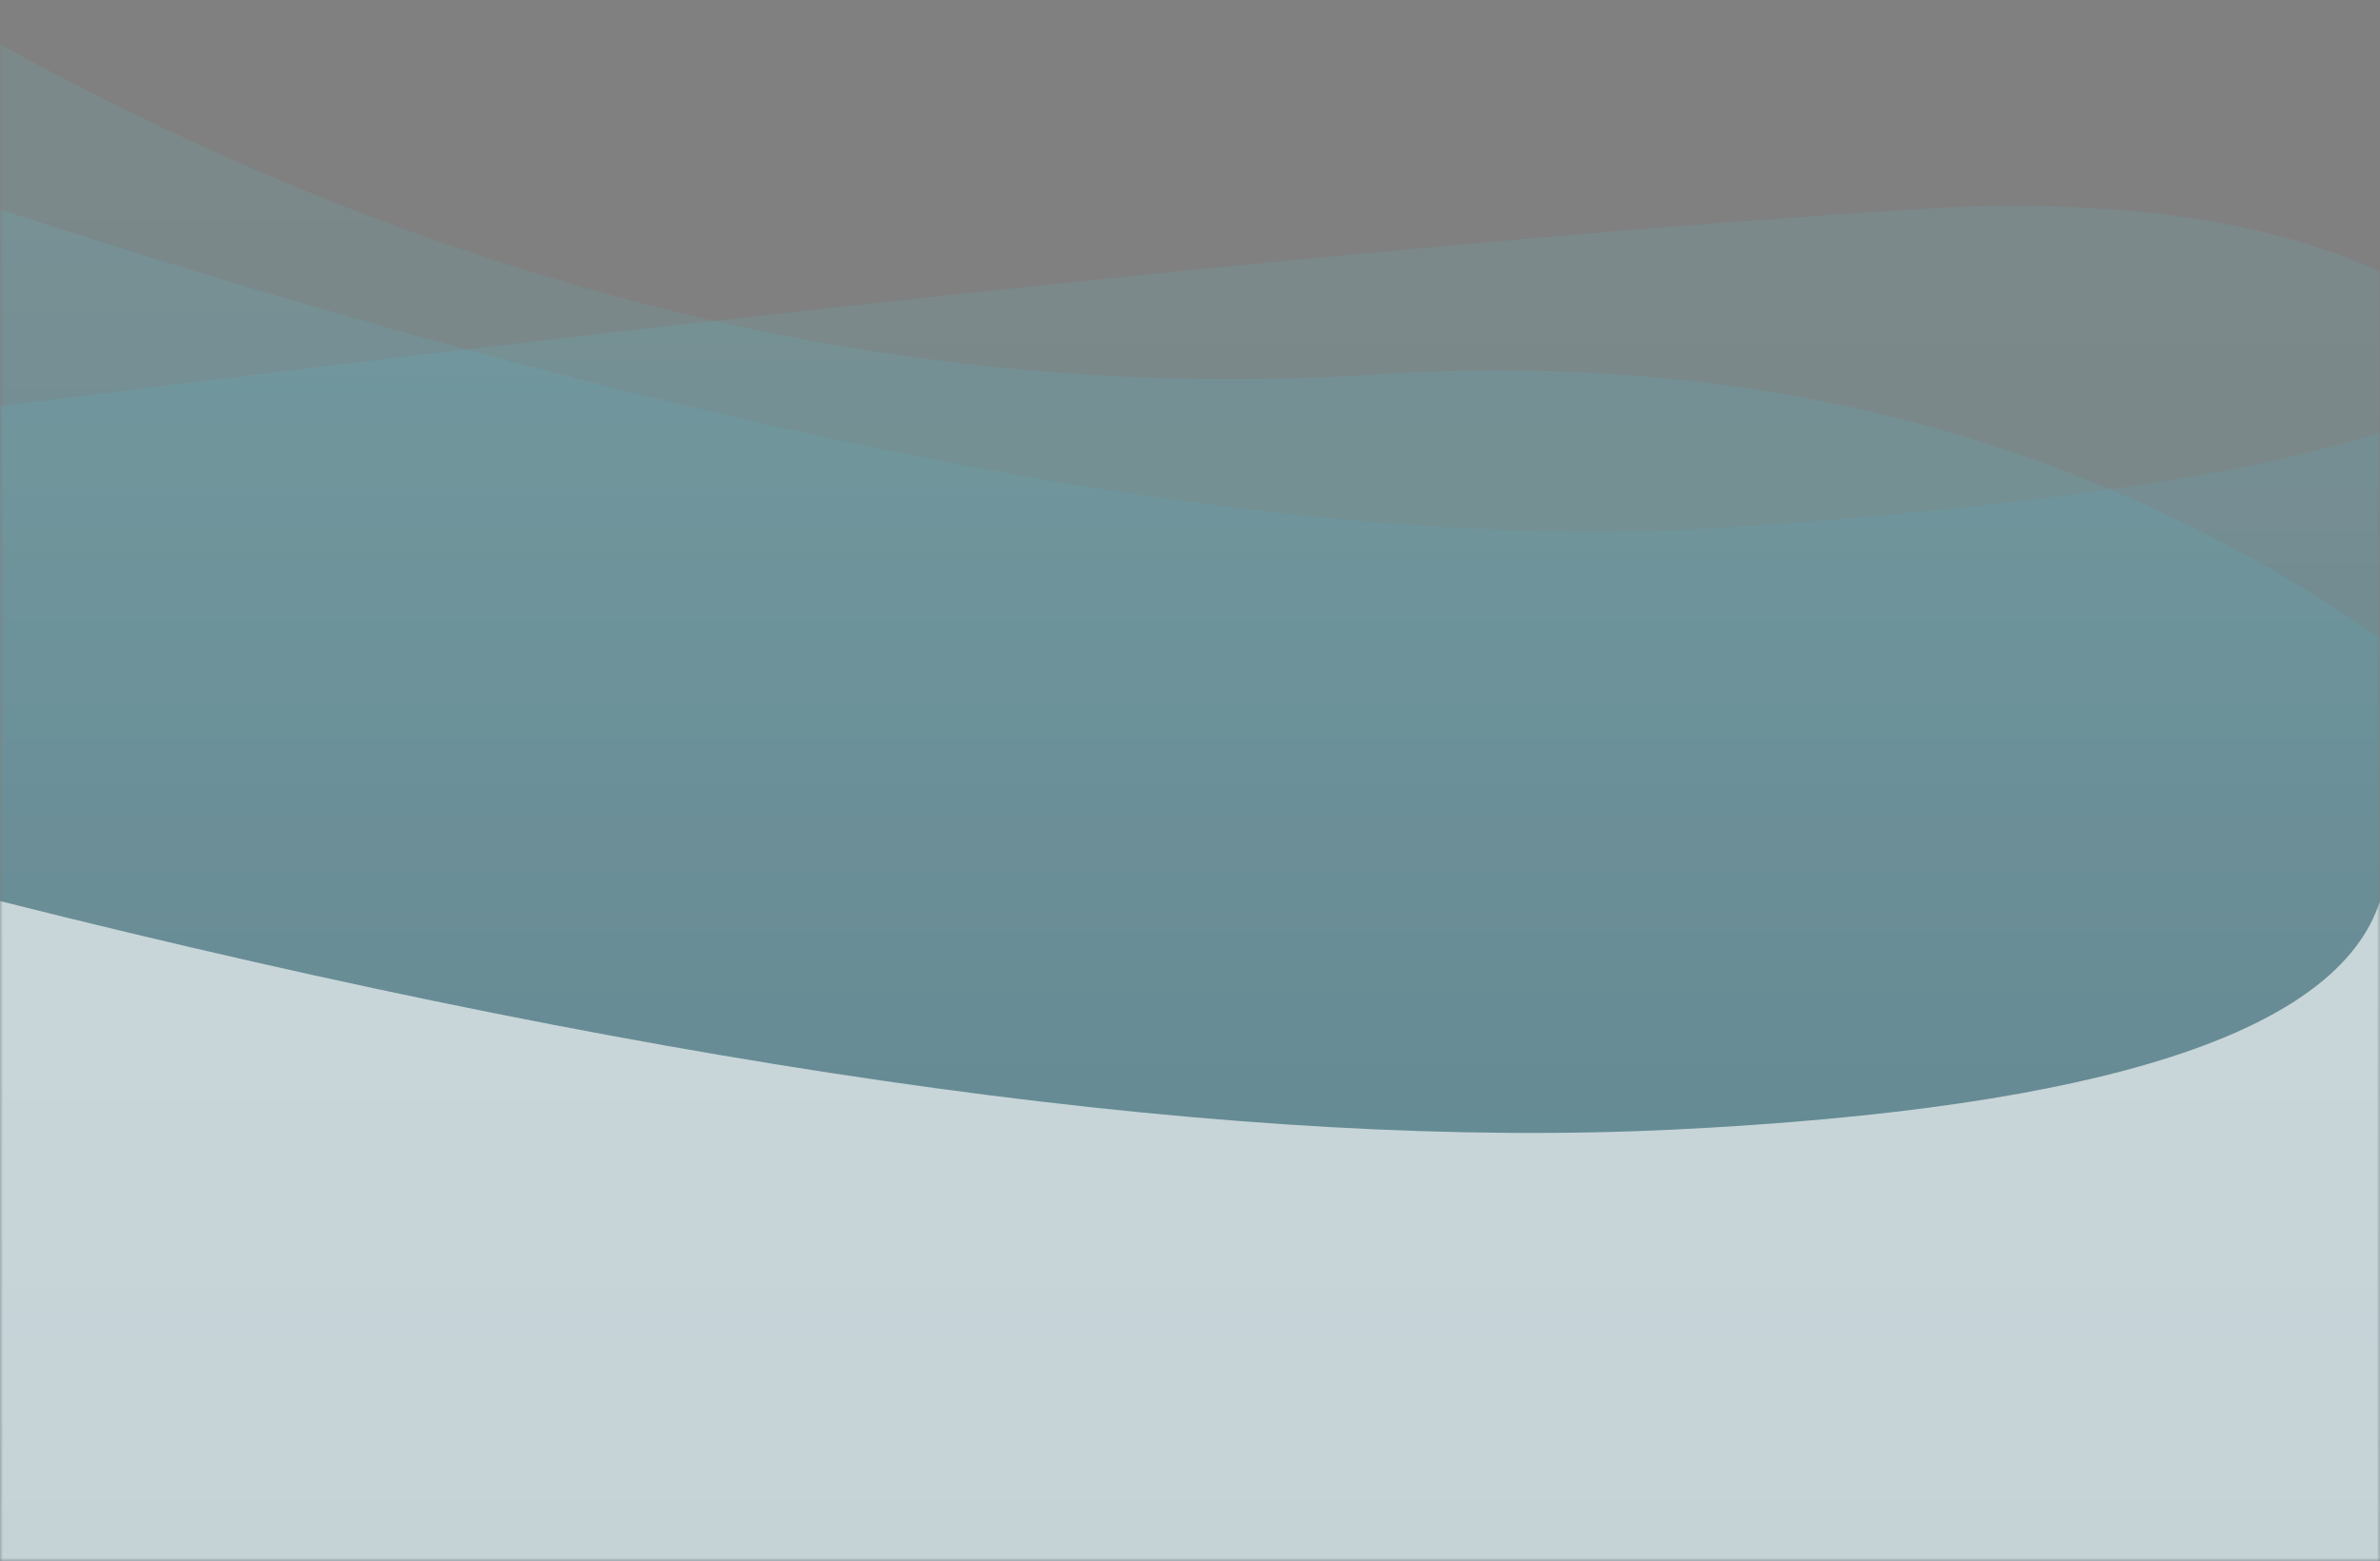
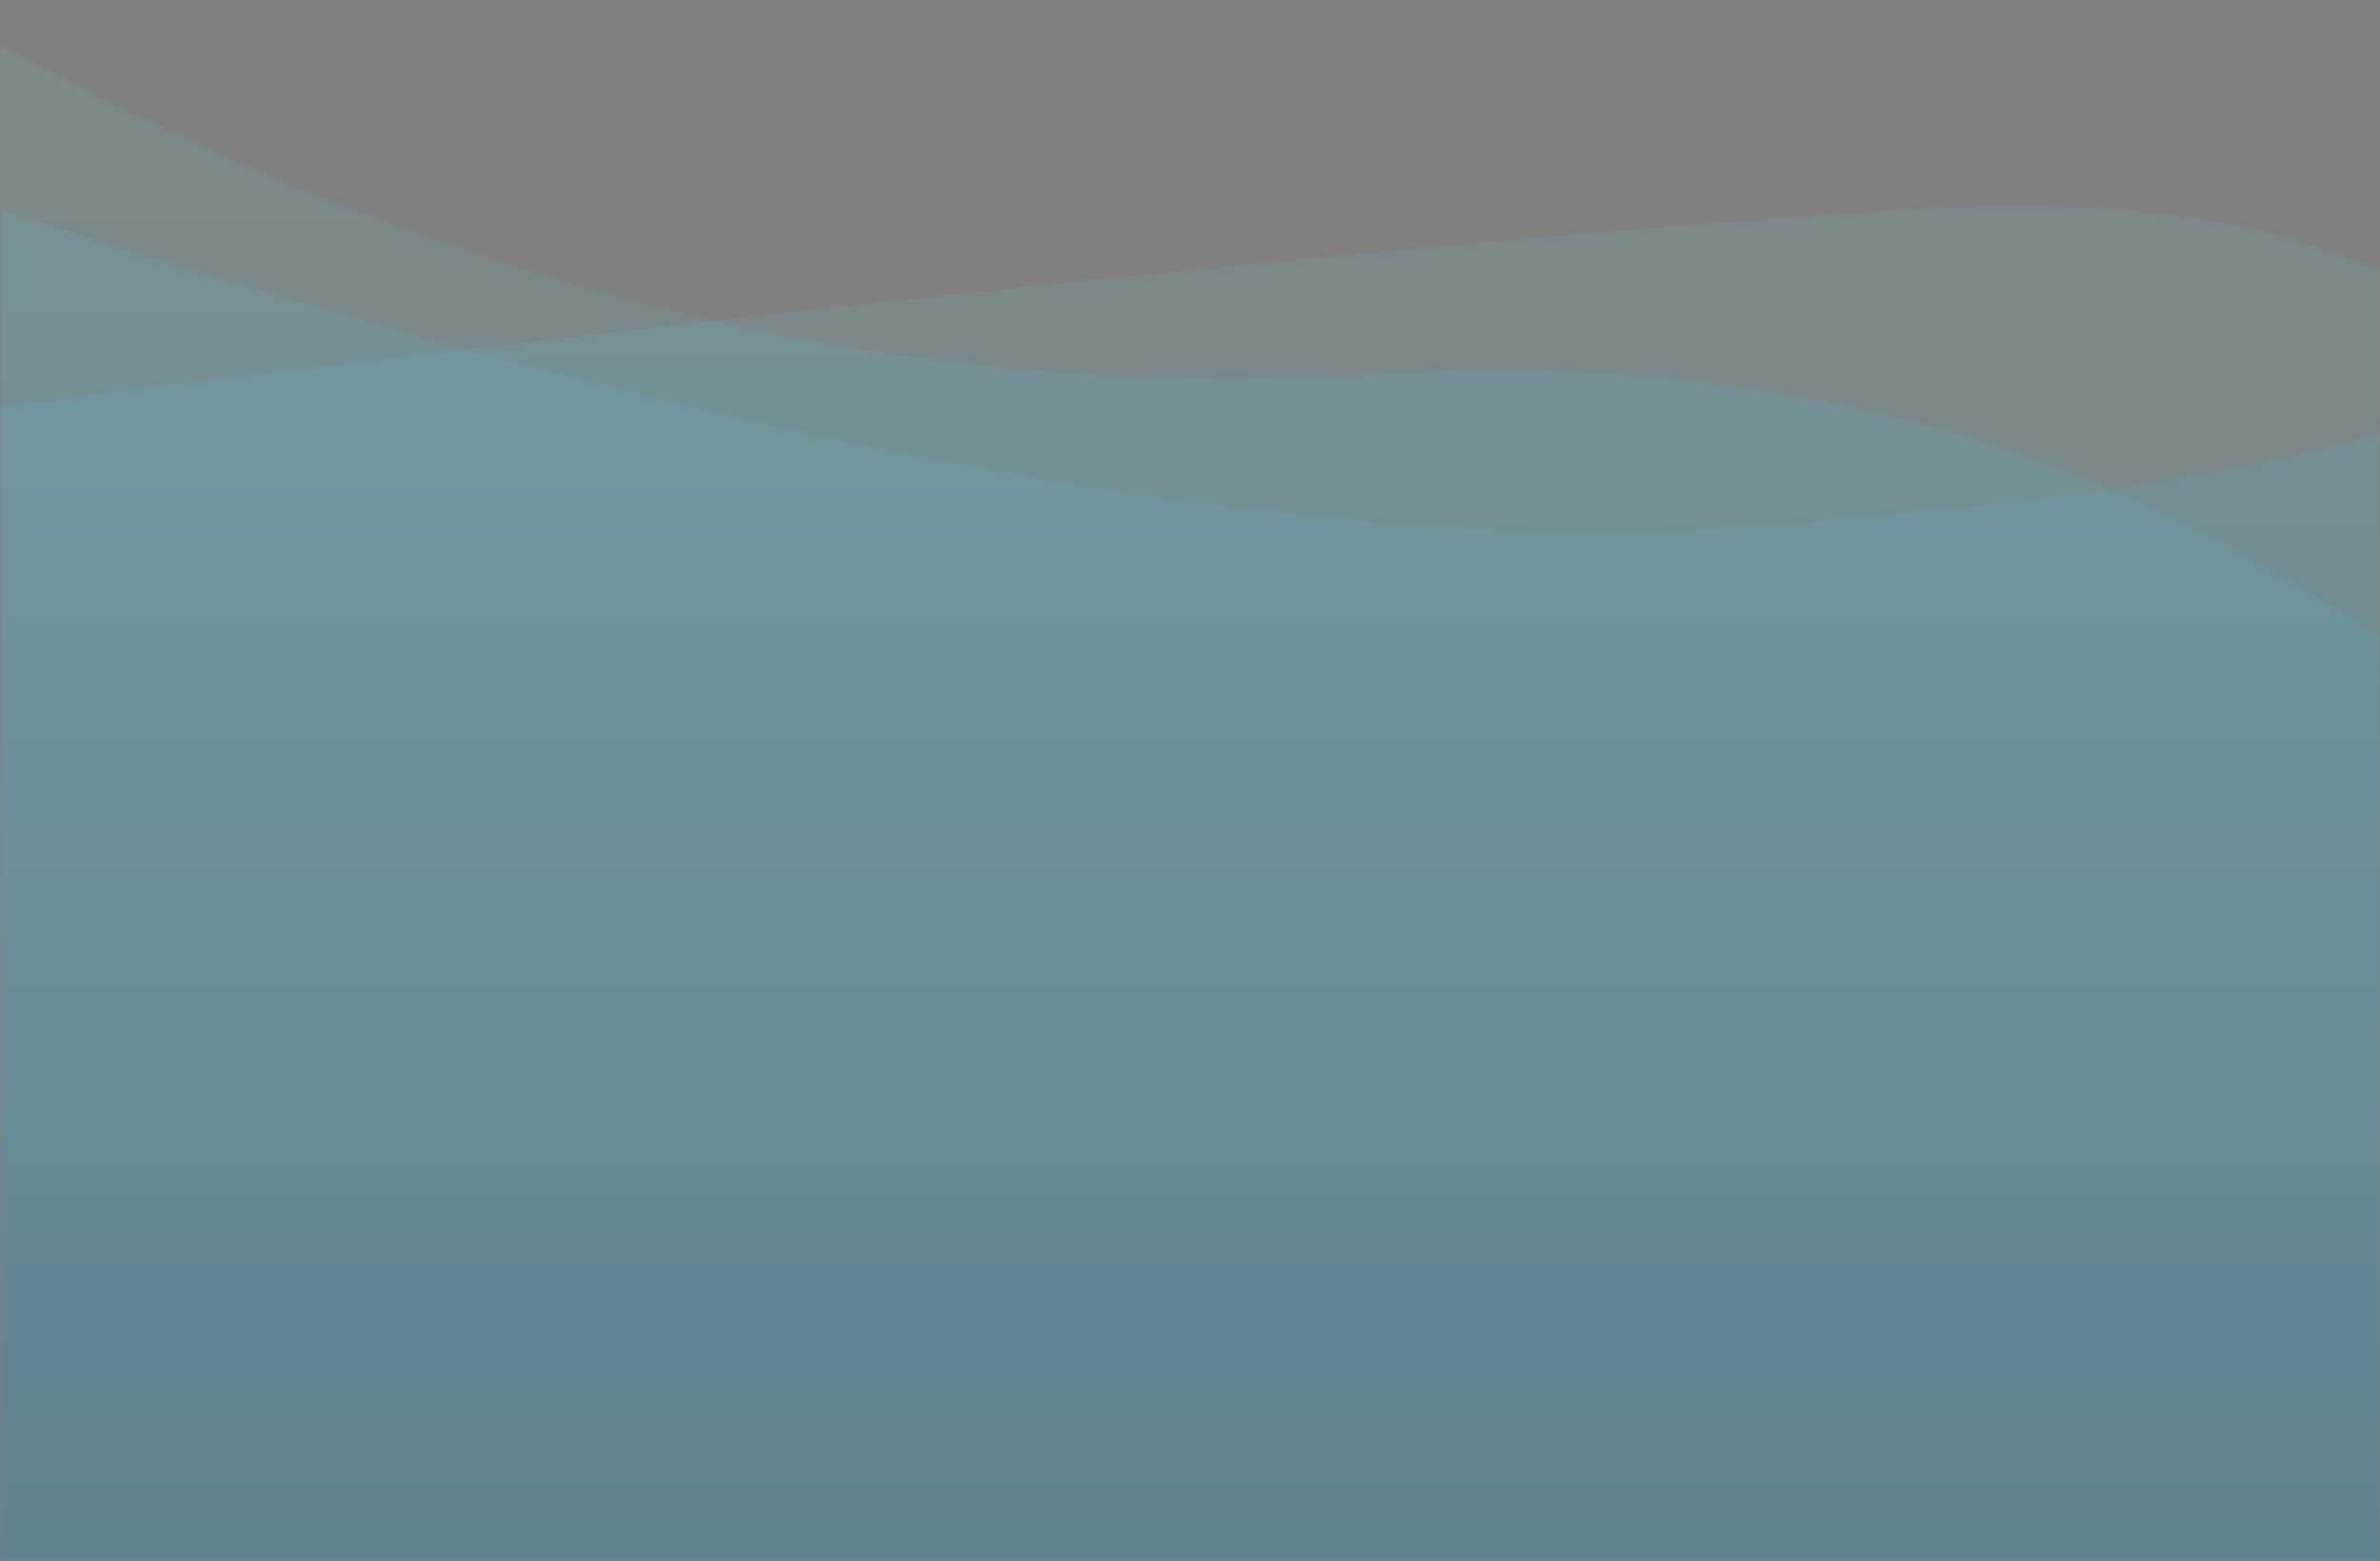
<svg xmlns="http://www.w3.org/2000/svg" xmlns:xlink="http://www.w3.org/1999/xlink" width="375" height="246" viewBox="0 0 375 246">
  <rect x="0" y="0" width="375" height="246" fill="#808080" stroke="none" />
  <defs>
    <path id="a" d="M0 0h375v246H0z" />
    <linearGradient id="c" x1="50%" x2="50%" y1="0%" y2="100%">
      <stop offset="0%" stop-color="#52E8FF" />
      <stop offset="100%" stop-color="#00C8C9" />
    </linearGradient>
    <linearGradient id="d" x1="50%" x2="50%" y1="0%" y2="97.541%">
      <stop offset="0%" stop-color="#52E8FF" />
      <stop offset="100%" stop-color="#0034AB" />
    </linearGradient>
  </defs>
  <g fill="none" fill-rule="evenodd">
    <mask id="b" fill="#fff">
      <use xlink:href="#a" />
    </mask>
    <path fill="url(#c)" d="M0 64c127.794-16.022 228.261-26.356 301.4-31 73.139-4.644 112.006 20.69 116.6 76l-9.9 143H0V64z" mask="url(#b)" opacity=".3" />
    <path fill="url(#c)" d="M0 7c71.528 39.31 143.861 56.644 217 52 73.139-4.644 135.472 17.022 187 65l4.1 128H0V7z" mask="url(#b)" opacity=".3" />
-     <path fill="url(#d)" d="M0 33c116.177 37.978 207.51 54.644 274 50 66.49-4.644 106.49-12.644 120-24l-19 192.382L0 252V33z" mask="url(#b)" opacity=".3" />
-     <path fill="#FFF" d="M0 142c6.667 20.667 43.667 32.667 111 36 67.333 3.333 155.333-8.667 264-36v104H0V142z" mask="url(#b)" opacity=".8" transform="matrix(-1 0 0 1 375 0)" />
+     <path fill="url(#d)" d="M0 33c116.177 37.978 207.51 54.644 274 50 66.49-4.644 106.49-12.644 120-24l-19 192.382L0 252z" mask="url(#b)" opacity=".3" />
  </g>
</svg>